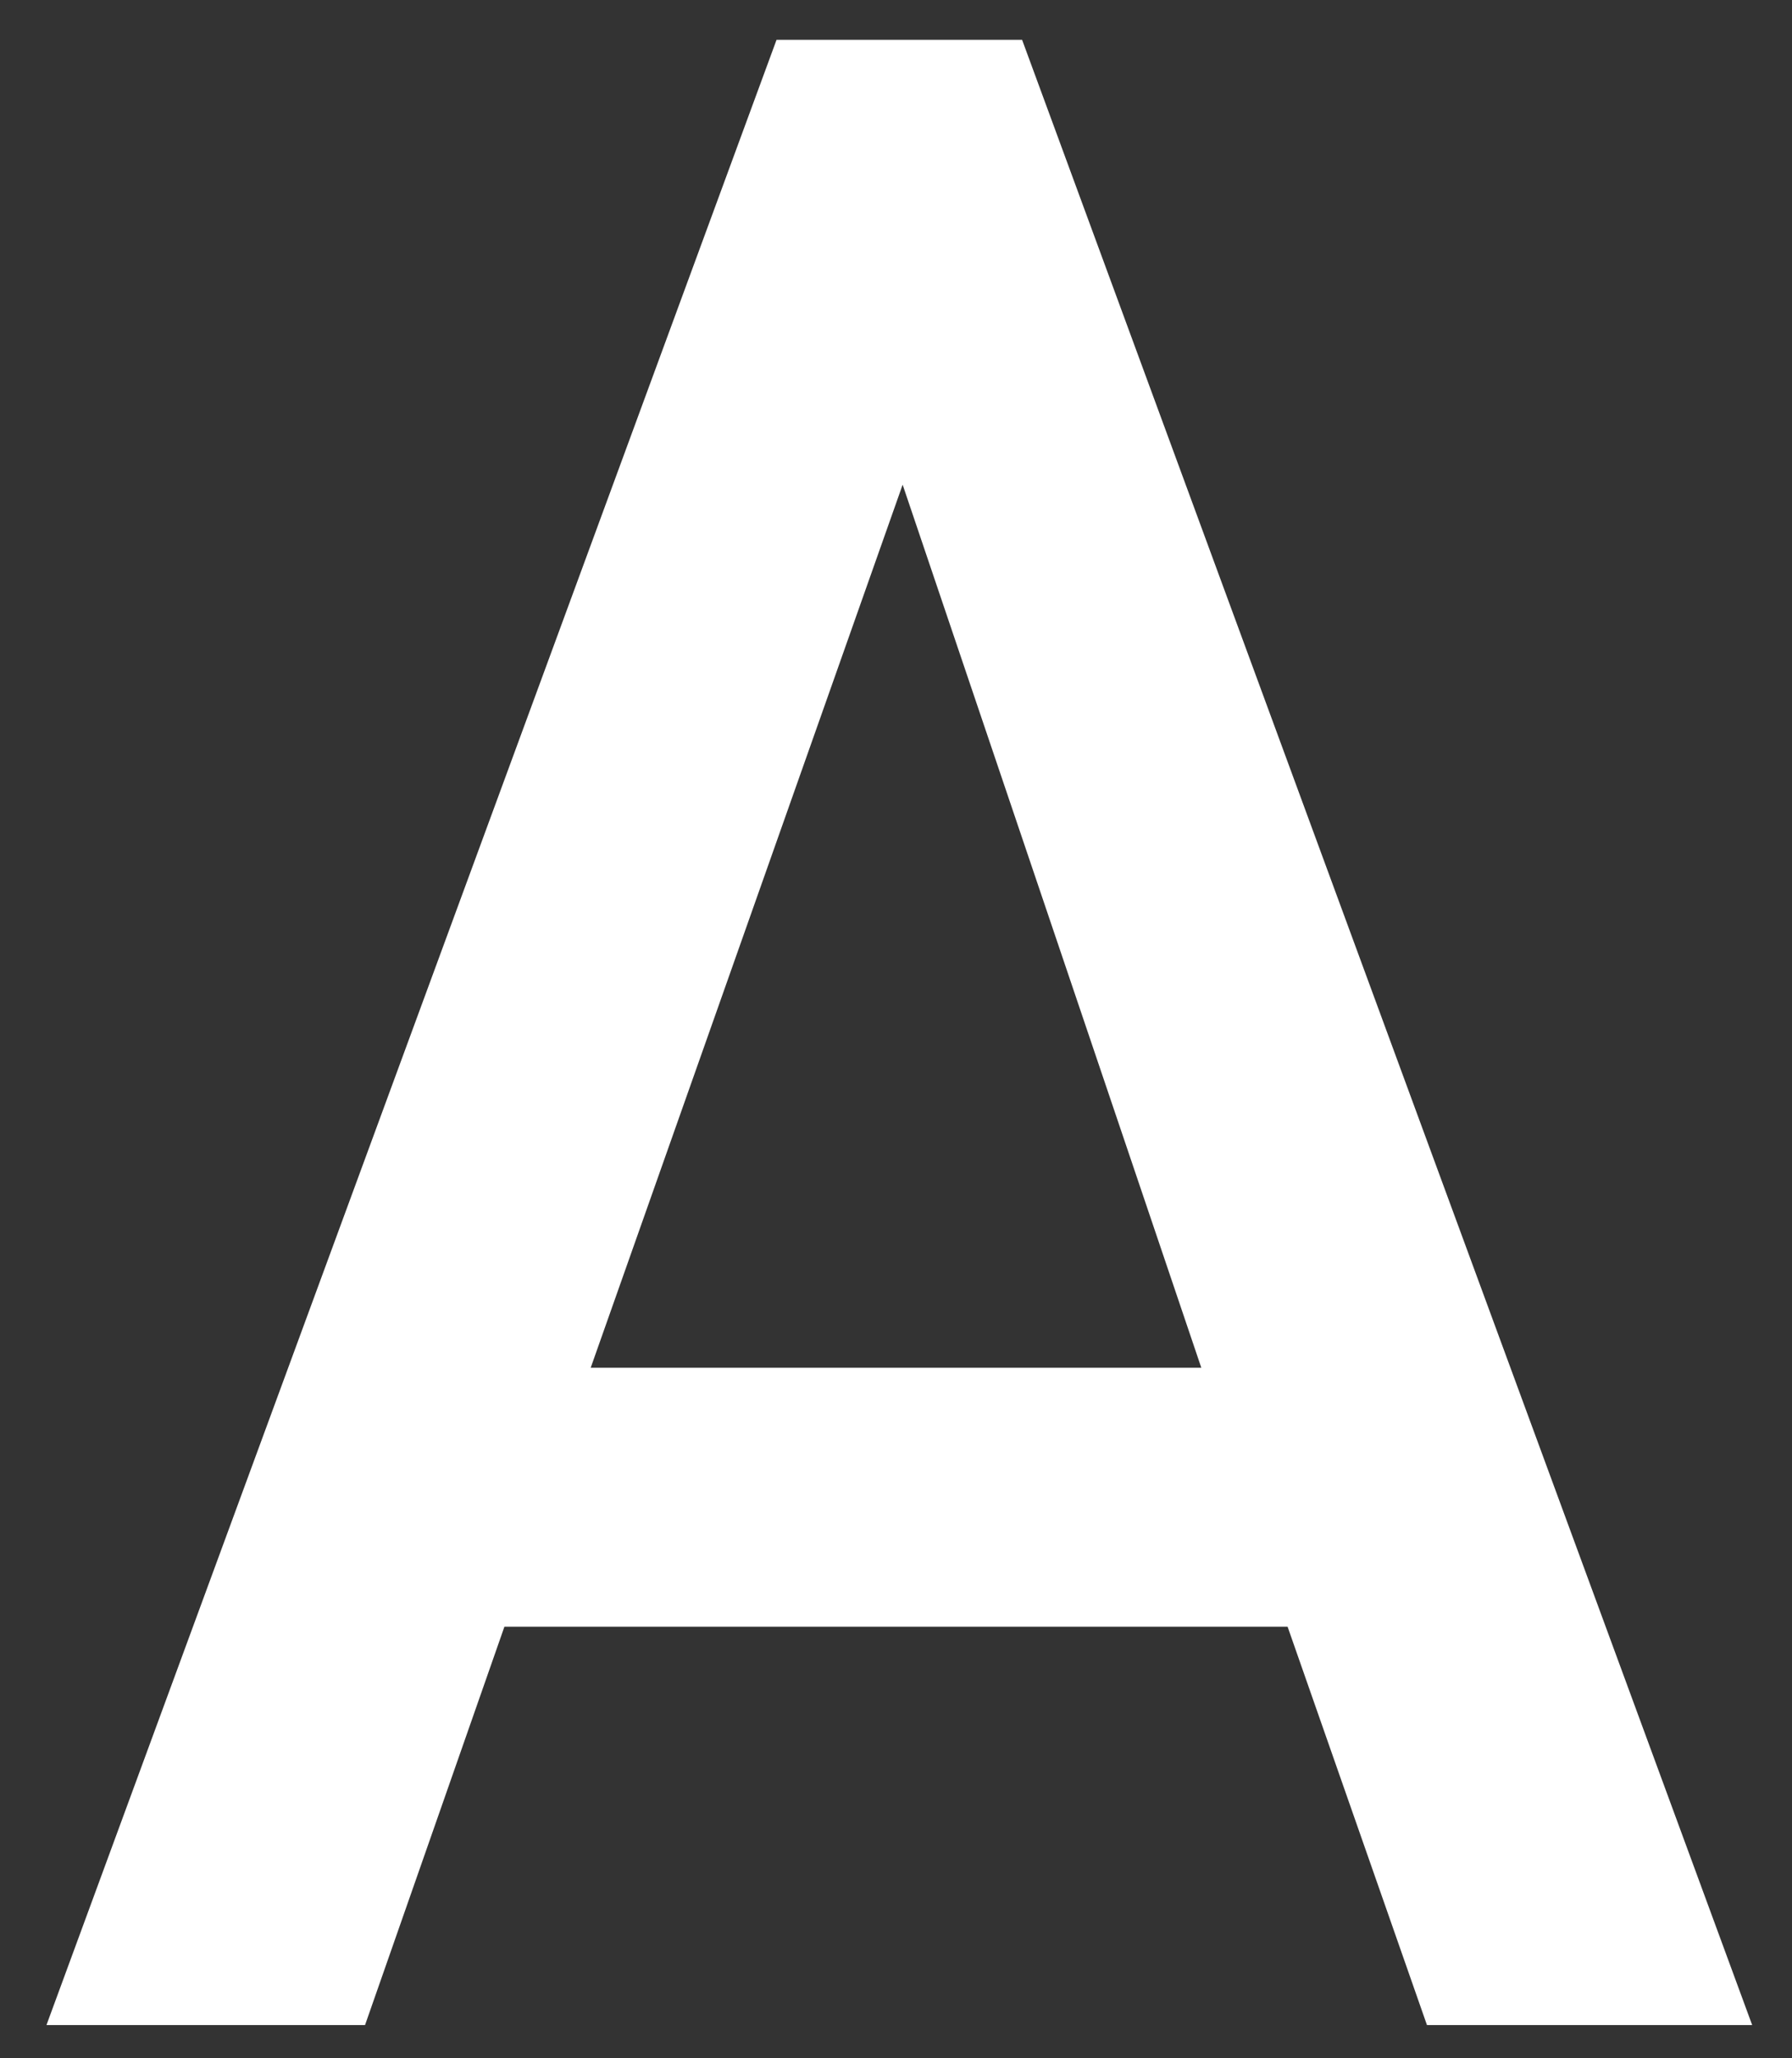
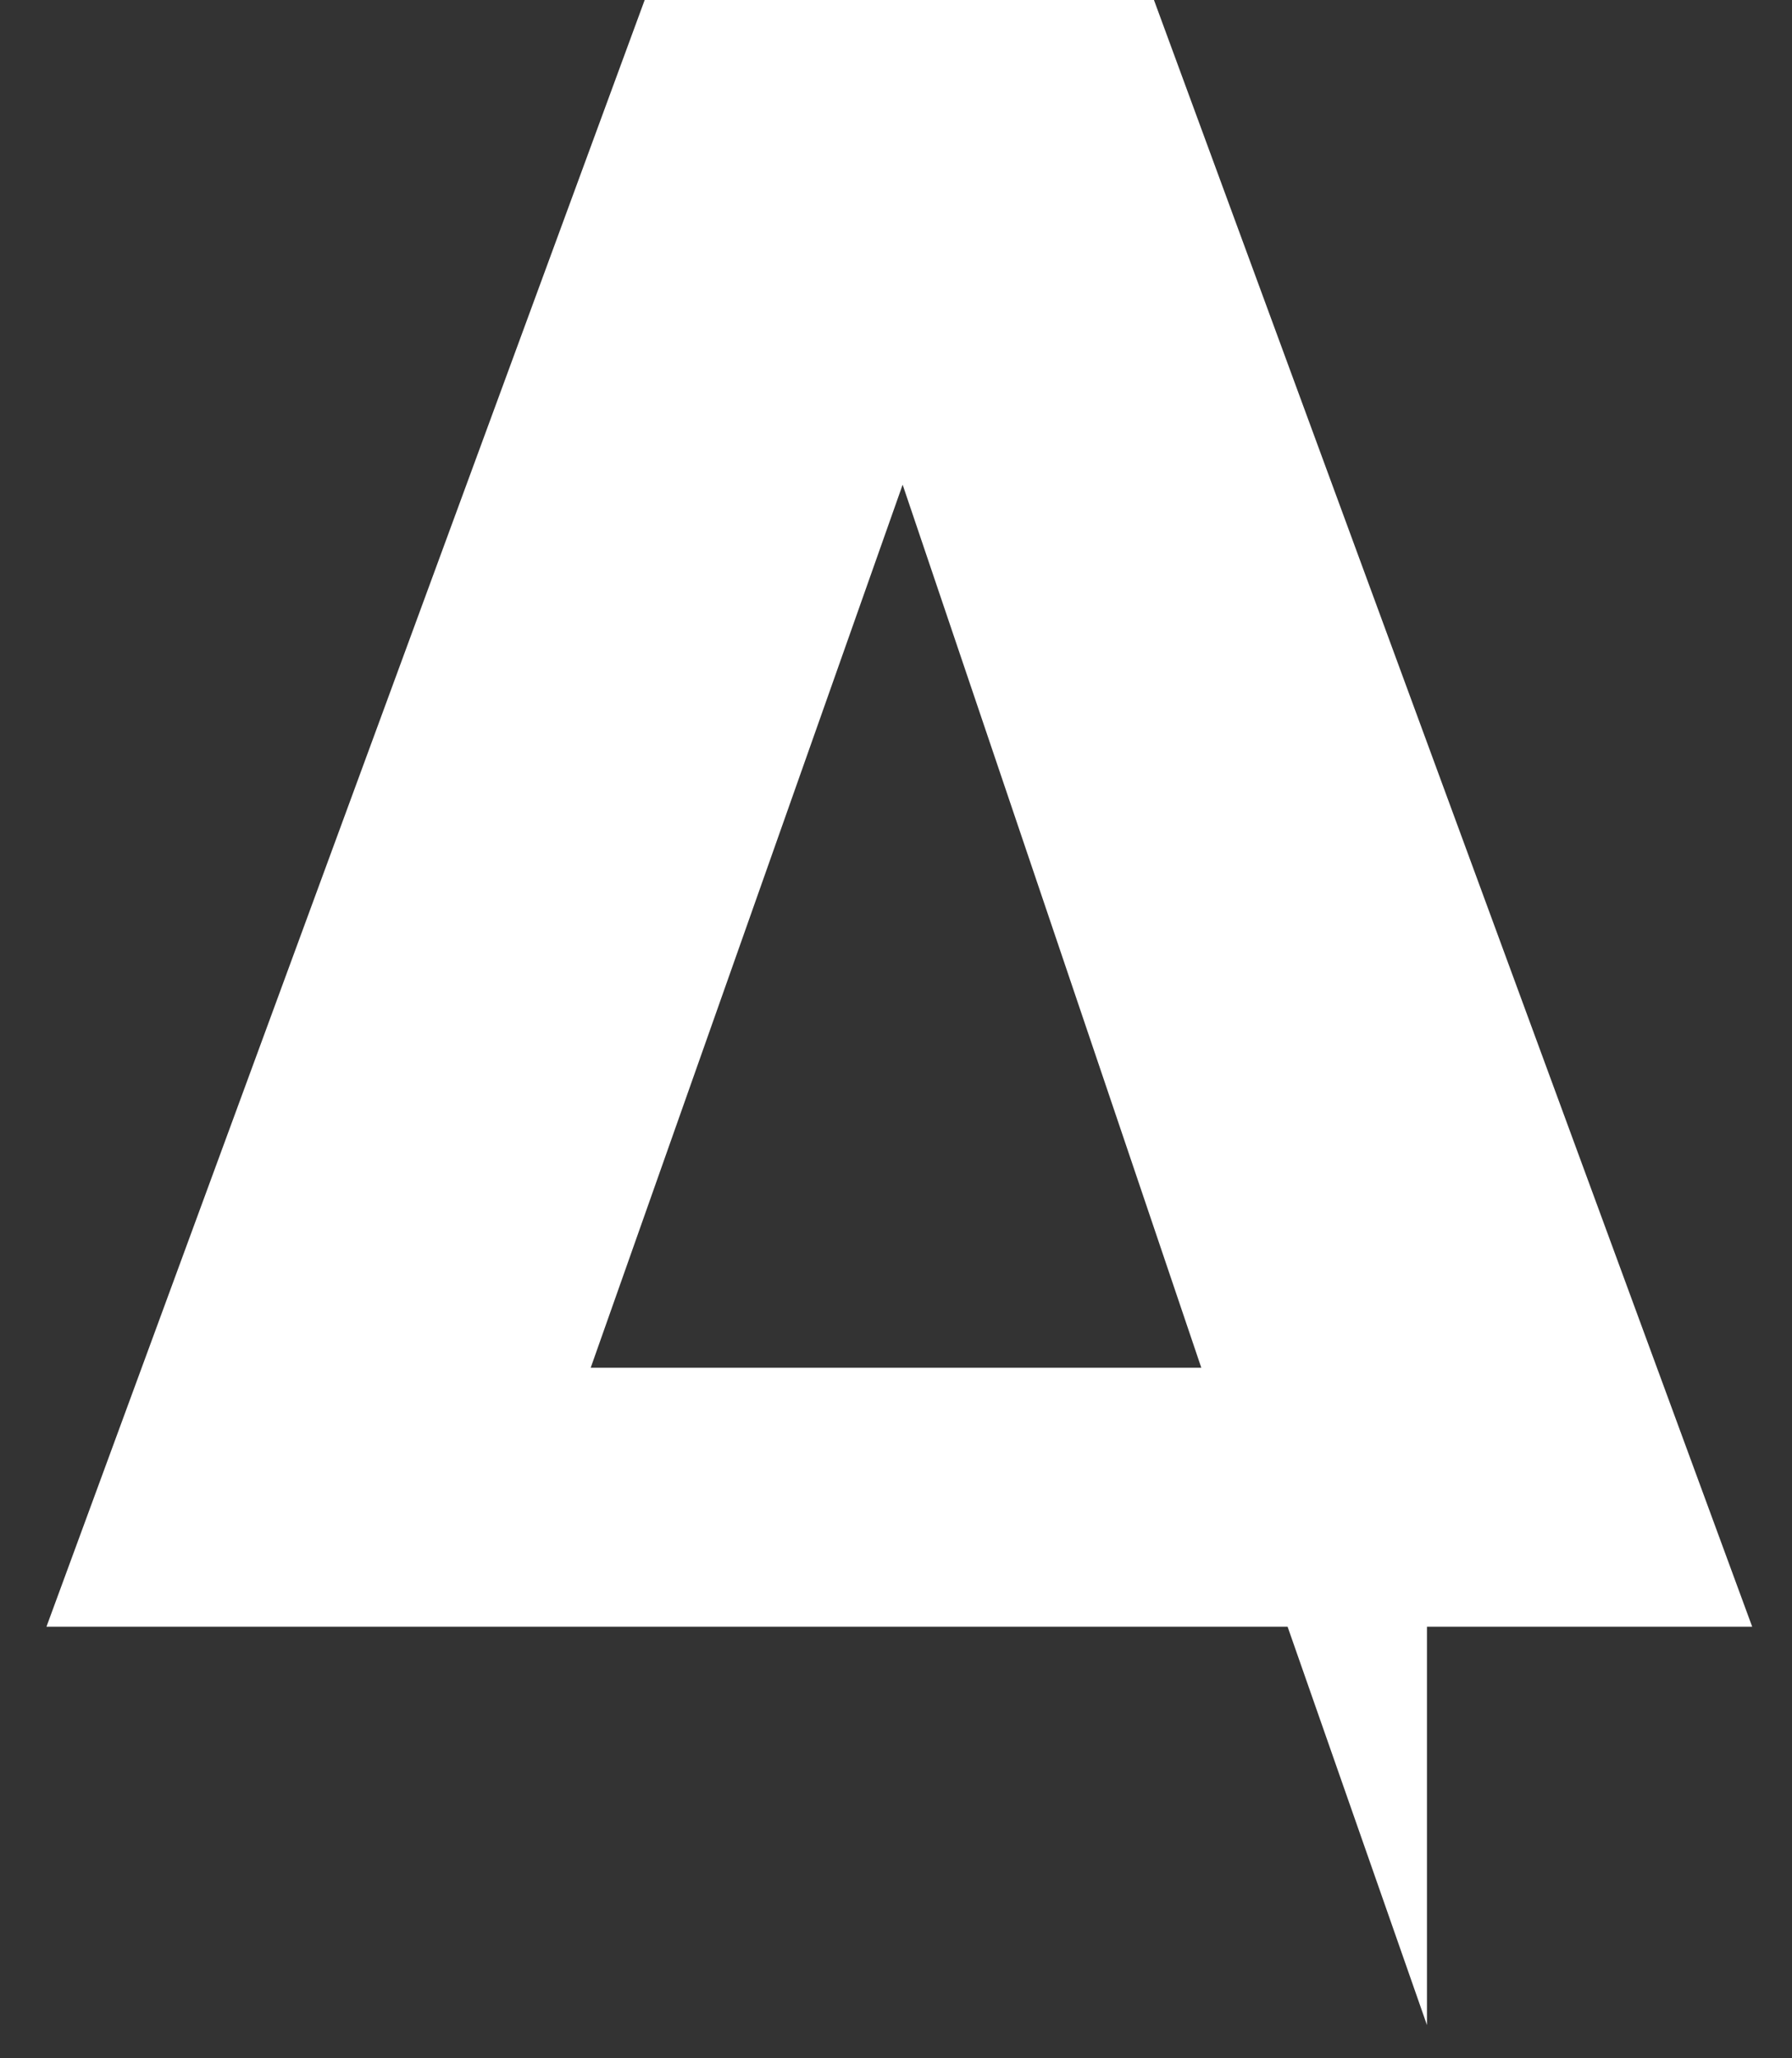
<svg xmlns="http://www.w3.org/2000/svg" version="1.1" id="レイヤー_1" x="0px" y="0px" width="27px" height="31px" viewBox="0 0 27 31" enable-background="new 0 0 27 31" xml:space="preserve">
  <rect x="0" y="0" width="27" height="31" fill="#333333" stroke="none" />
  <g>
    <g>
-       <path fill="#FFFFFF" d="M21.5,30.5l-2.1-6H7.6l-2.1,6H0.7l11-29.9h3.7l11,29.9H21.5z M13.6,7.3L8.9,20.6h9.2L13.6,7.3z" />
+       <path fill="#FFFFFF" d="M21.5,30.5l-2.1-6H7.6H0.7l11-29.9h3.7l11,29.9H21.5z M13.6,7.3L8.9,20.6h9.2L13.6,7.3z" />
    </g>
  </g>
  <g>
</g>
  <g>
</g>
  <g>
</g>
  <g>
</g>
  <g>
</g>
  <g>
</g>
  <g>
</g>
  <g>
</g>
  <g>
</g>
  <g>
</g>
  <g>
</g>
  <g>
</g>
  <g>
</g>
  <g>
</g>
  <g>
</g>
</svg>